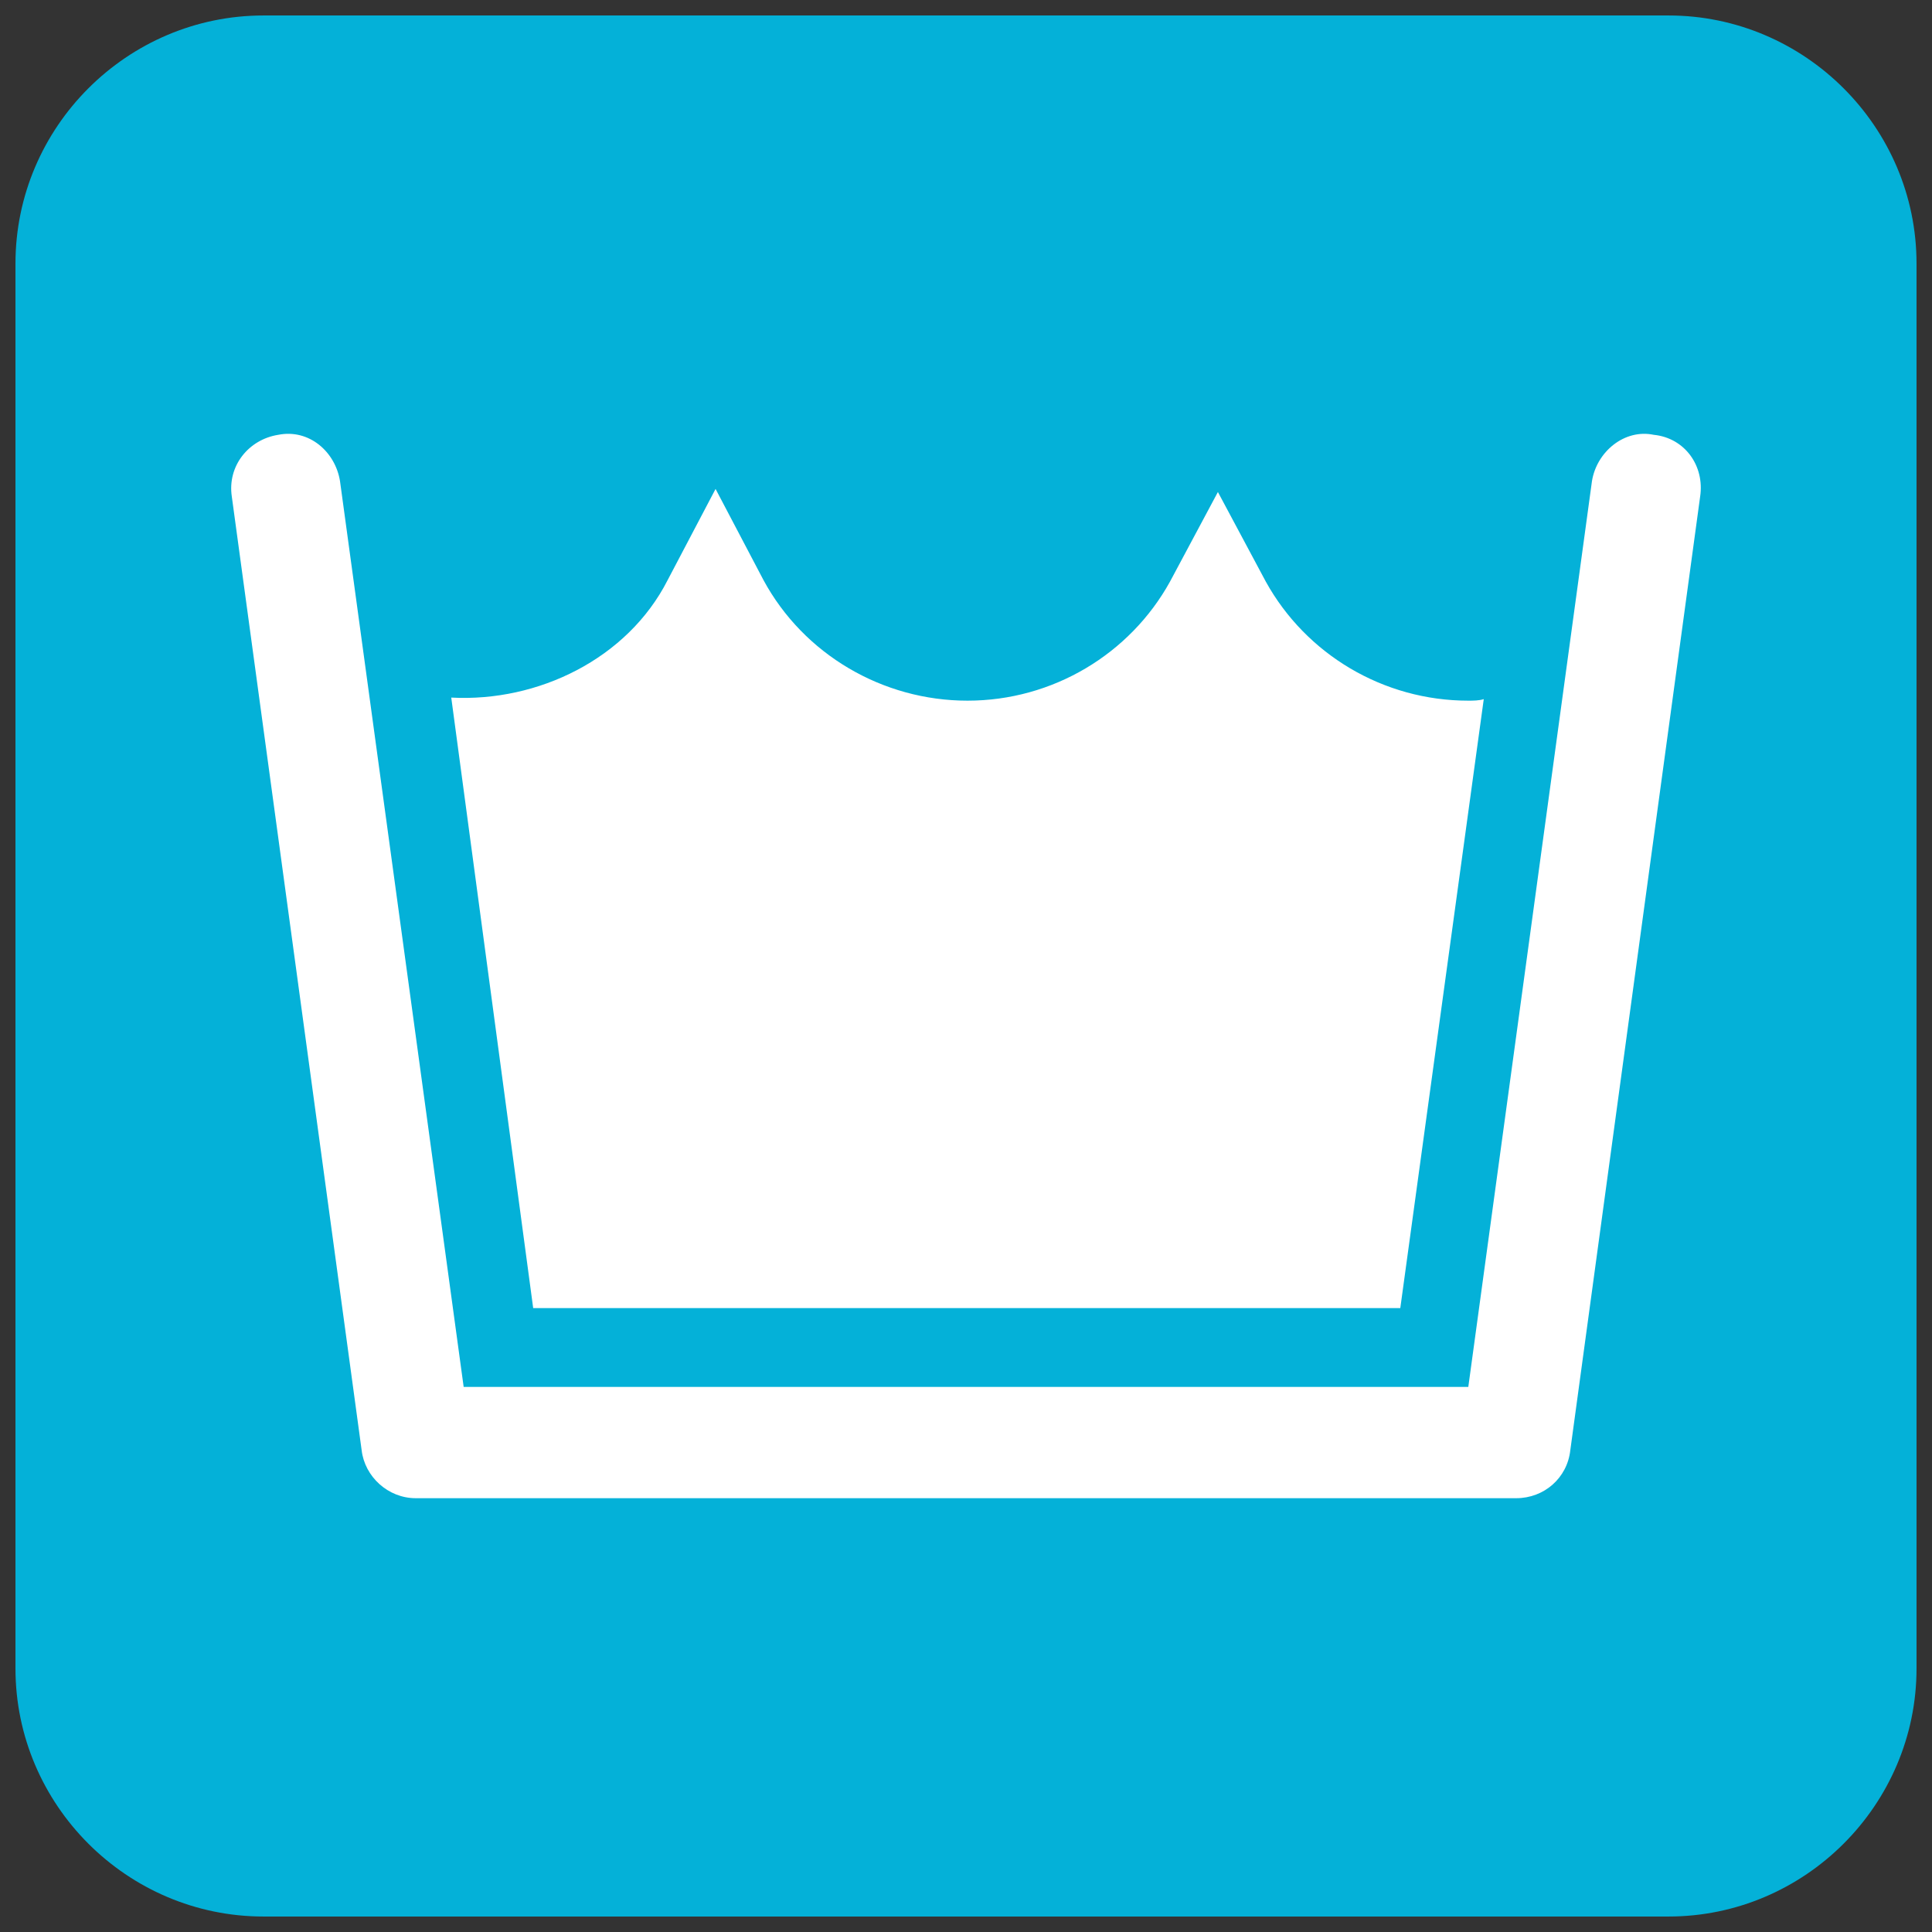
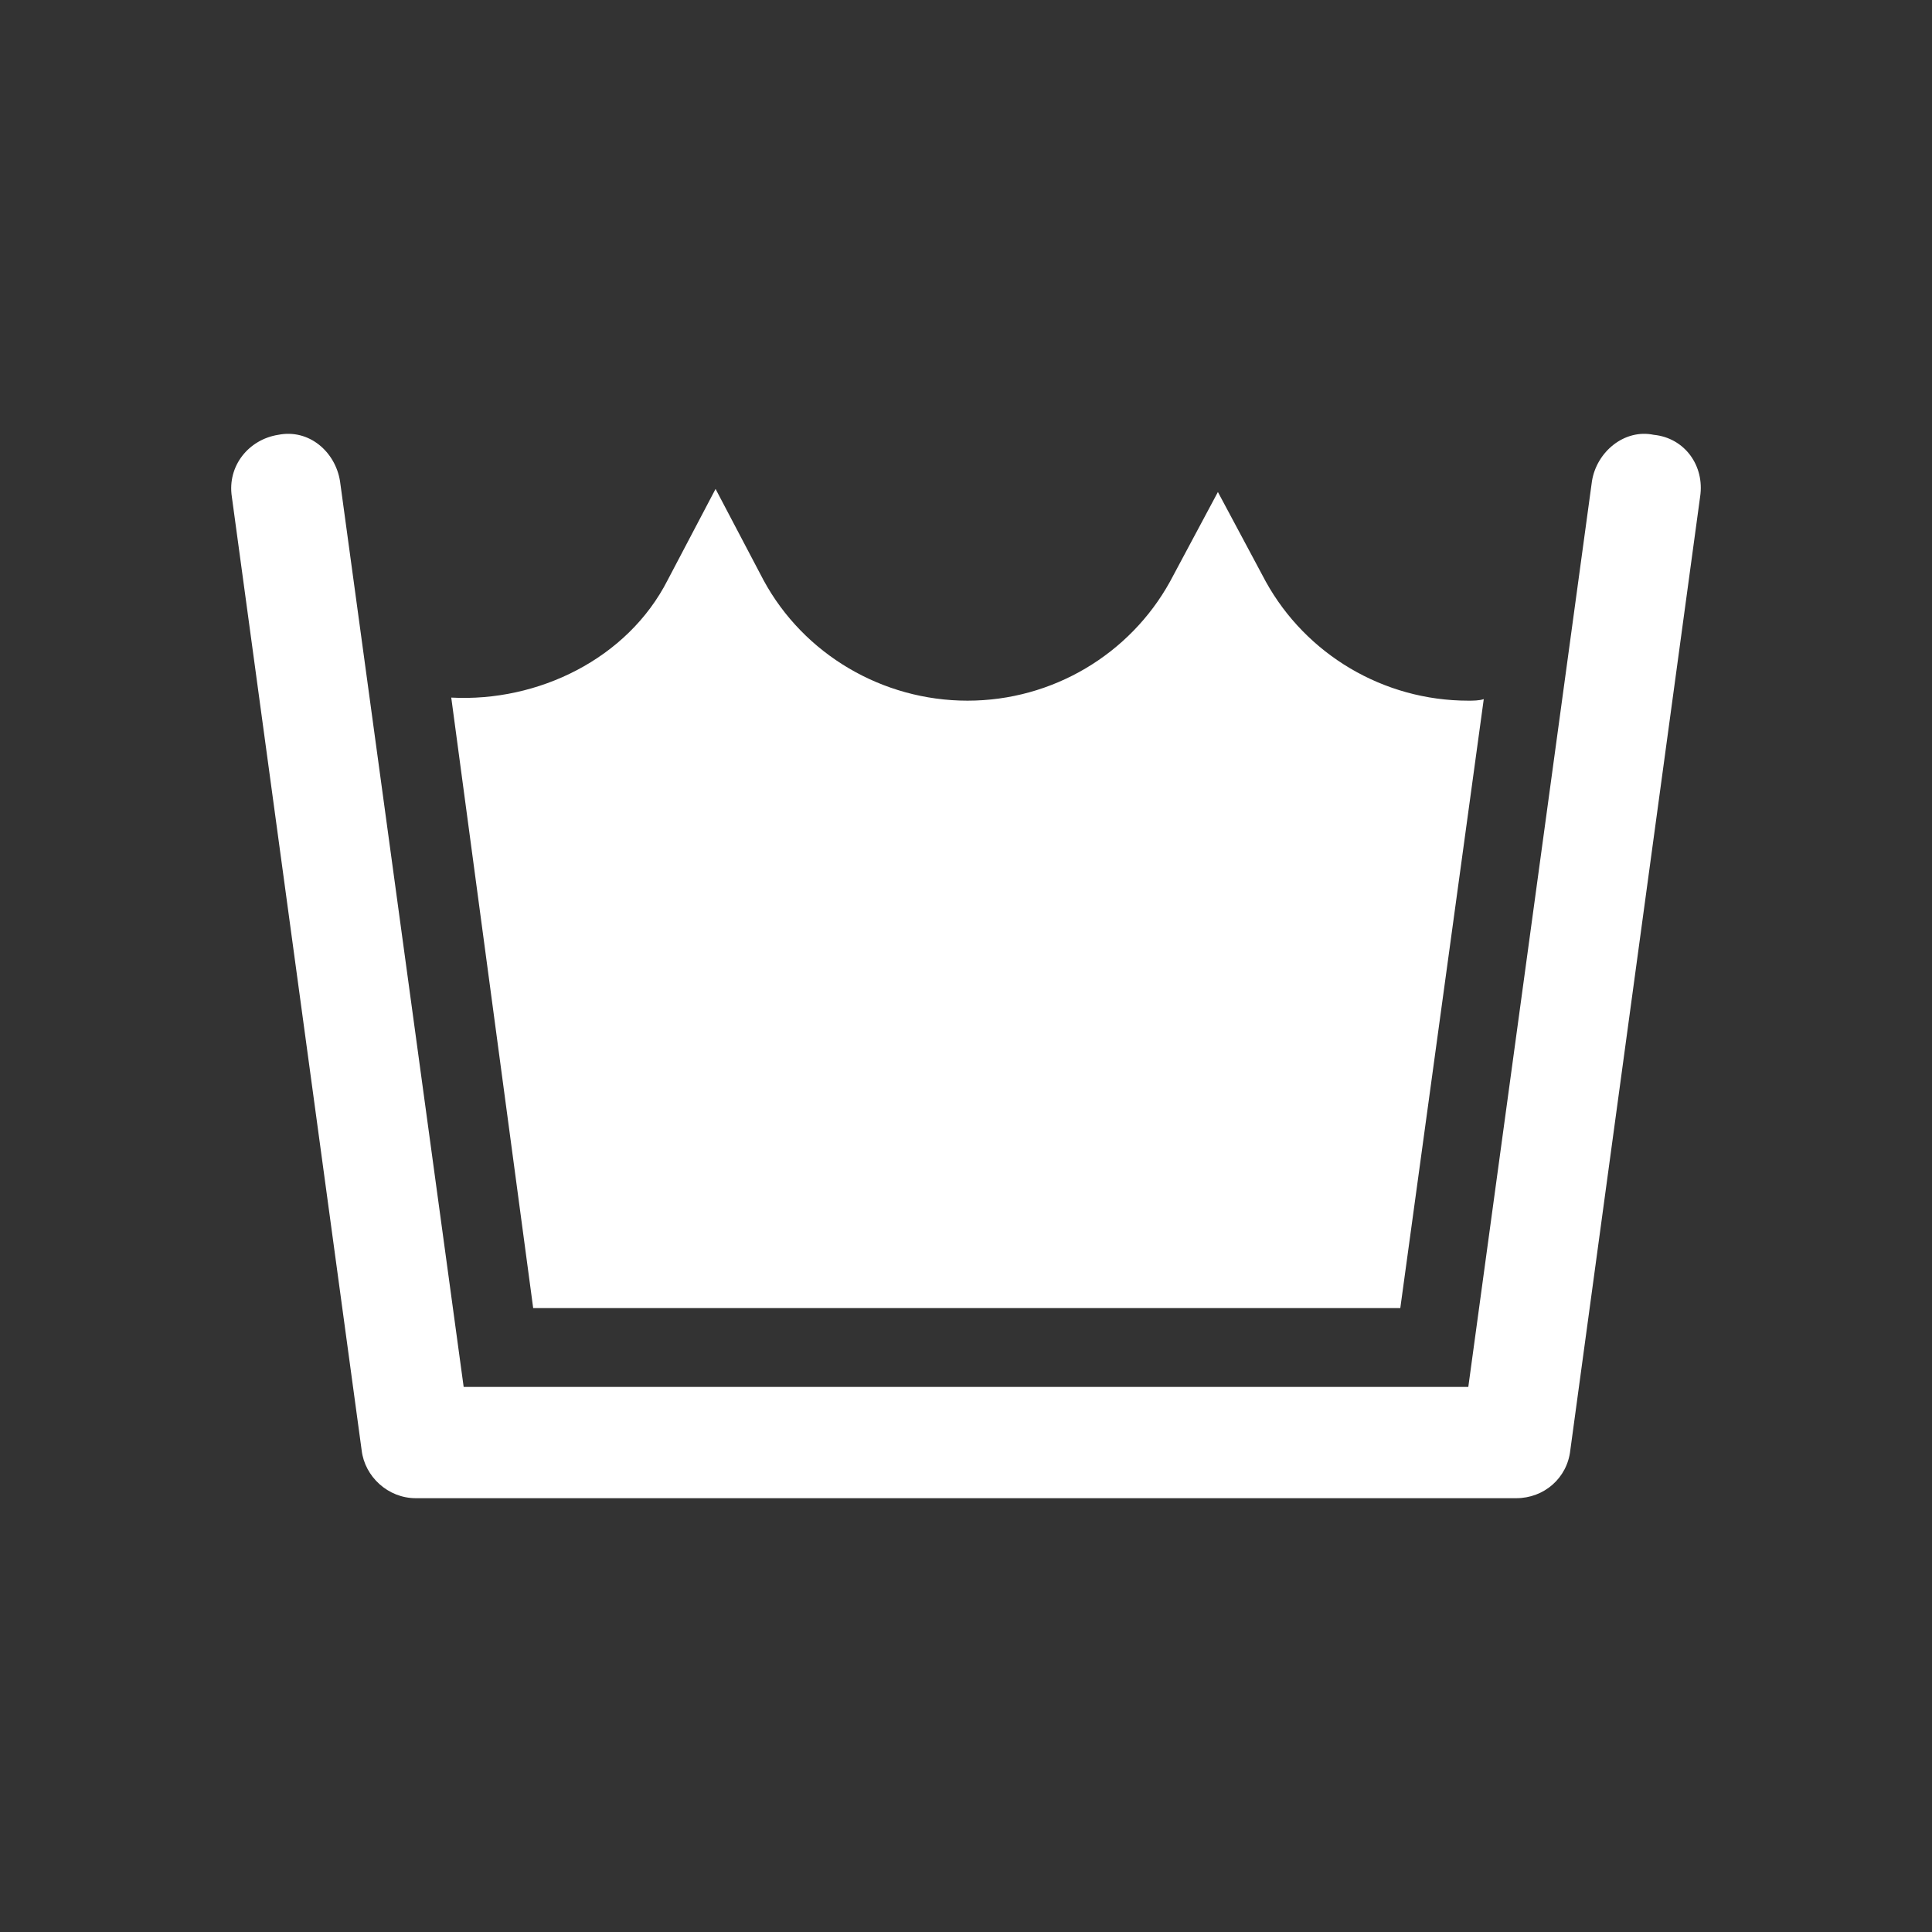
<svg xmlns="http://www.w3.org/2000/svg" width="125" height="125">
  <rect width="100%" height="100%" fill="#333333" stroke="none" />
-   <path fill="#04b1d8" d="M107.948 123.999H17.052c-8.828 0-16.051-7.224-16.051-16.05V17.051c0-8.827 7.223-16.05 16.051-16.05h90.896c8.828 0 16.051 7.223 16.051 16.05v90.898c0 8.826-7.223 16.05-16.051 16.05" />
  <path d="M90.599 84.633l5.4-39.4c-.301.1-.7.1-1 .1-5.5 0-10.5-3-13.1-7.699l-3.101-5.801-3.101 5.801c-2.6 4.699-7.6 7.699-13.1 7.699s-10.6-3-13.199-7.8l-3.101-5.899-3.101 5.899c-2.6 5.101-8.399 7.9-14 7.601l5.301 39.5h56.102zm16.4-56.5c-1.9-.4-3.7 1.1-4 3l-8 58.6h-65l-8-58.6c-.301-1.9-2-3.4-4-3-1.9.3-3.301 2-3 4l8.4 61.699c.199 1.7 1.699 3.101 3.5 3.101h71.199c1.801 0 3.301-1.3 3.5-3.101l8.4-61.699c.301-2-.999-3.801-2.999-4" fill="#fff" />
</svg>